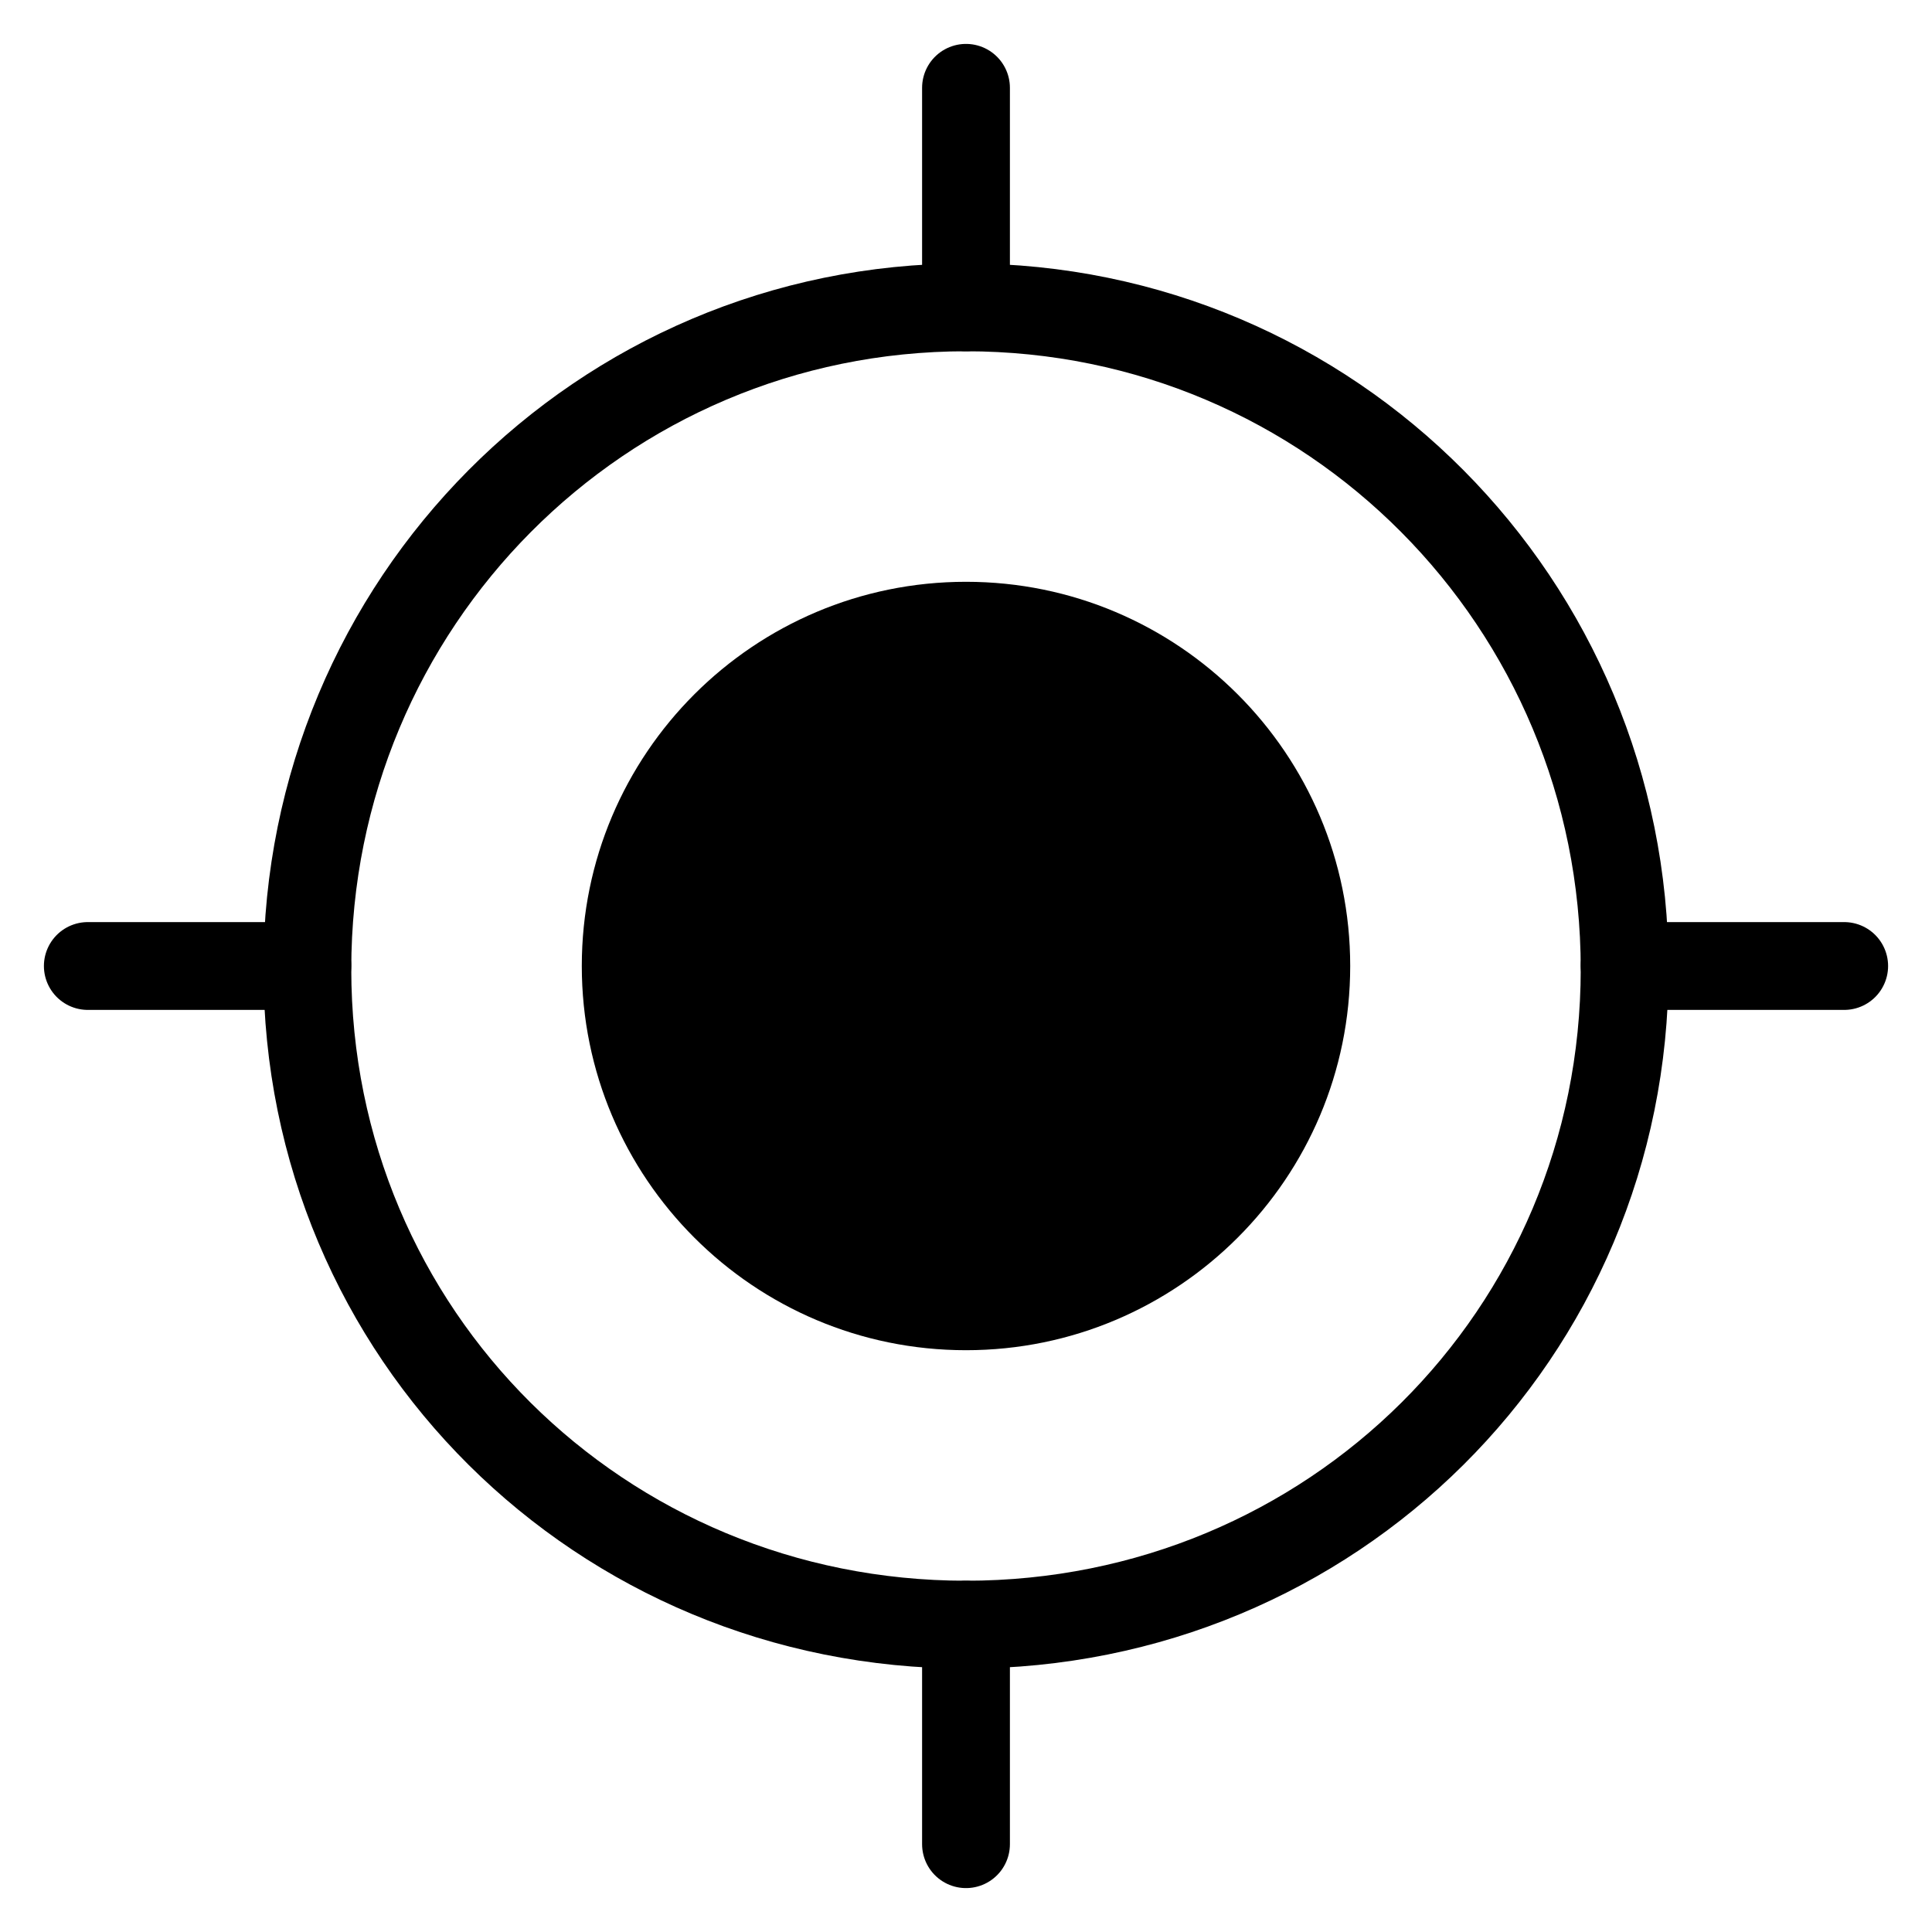
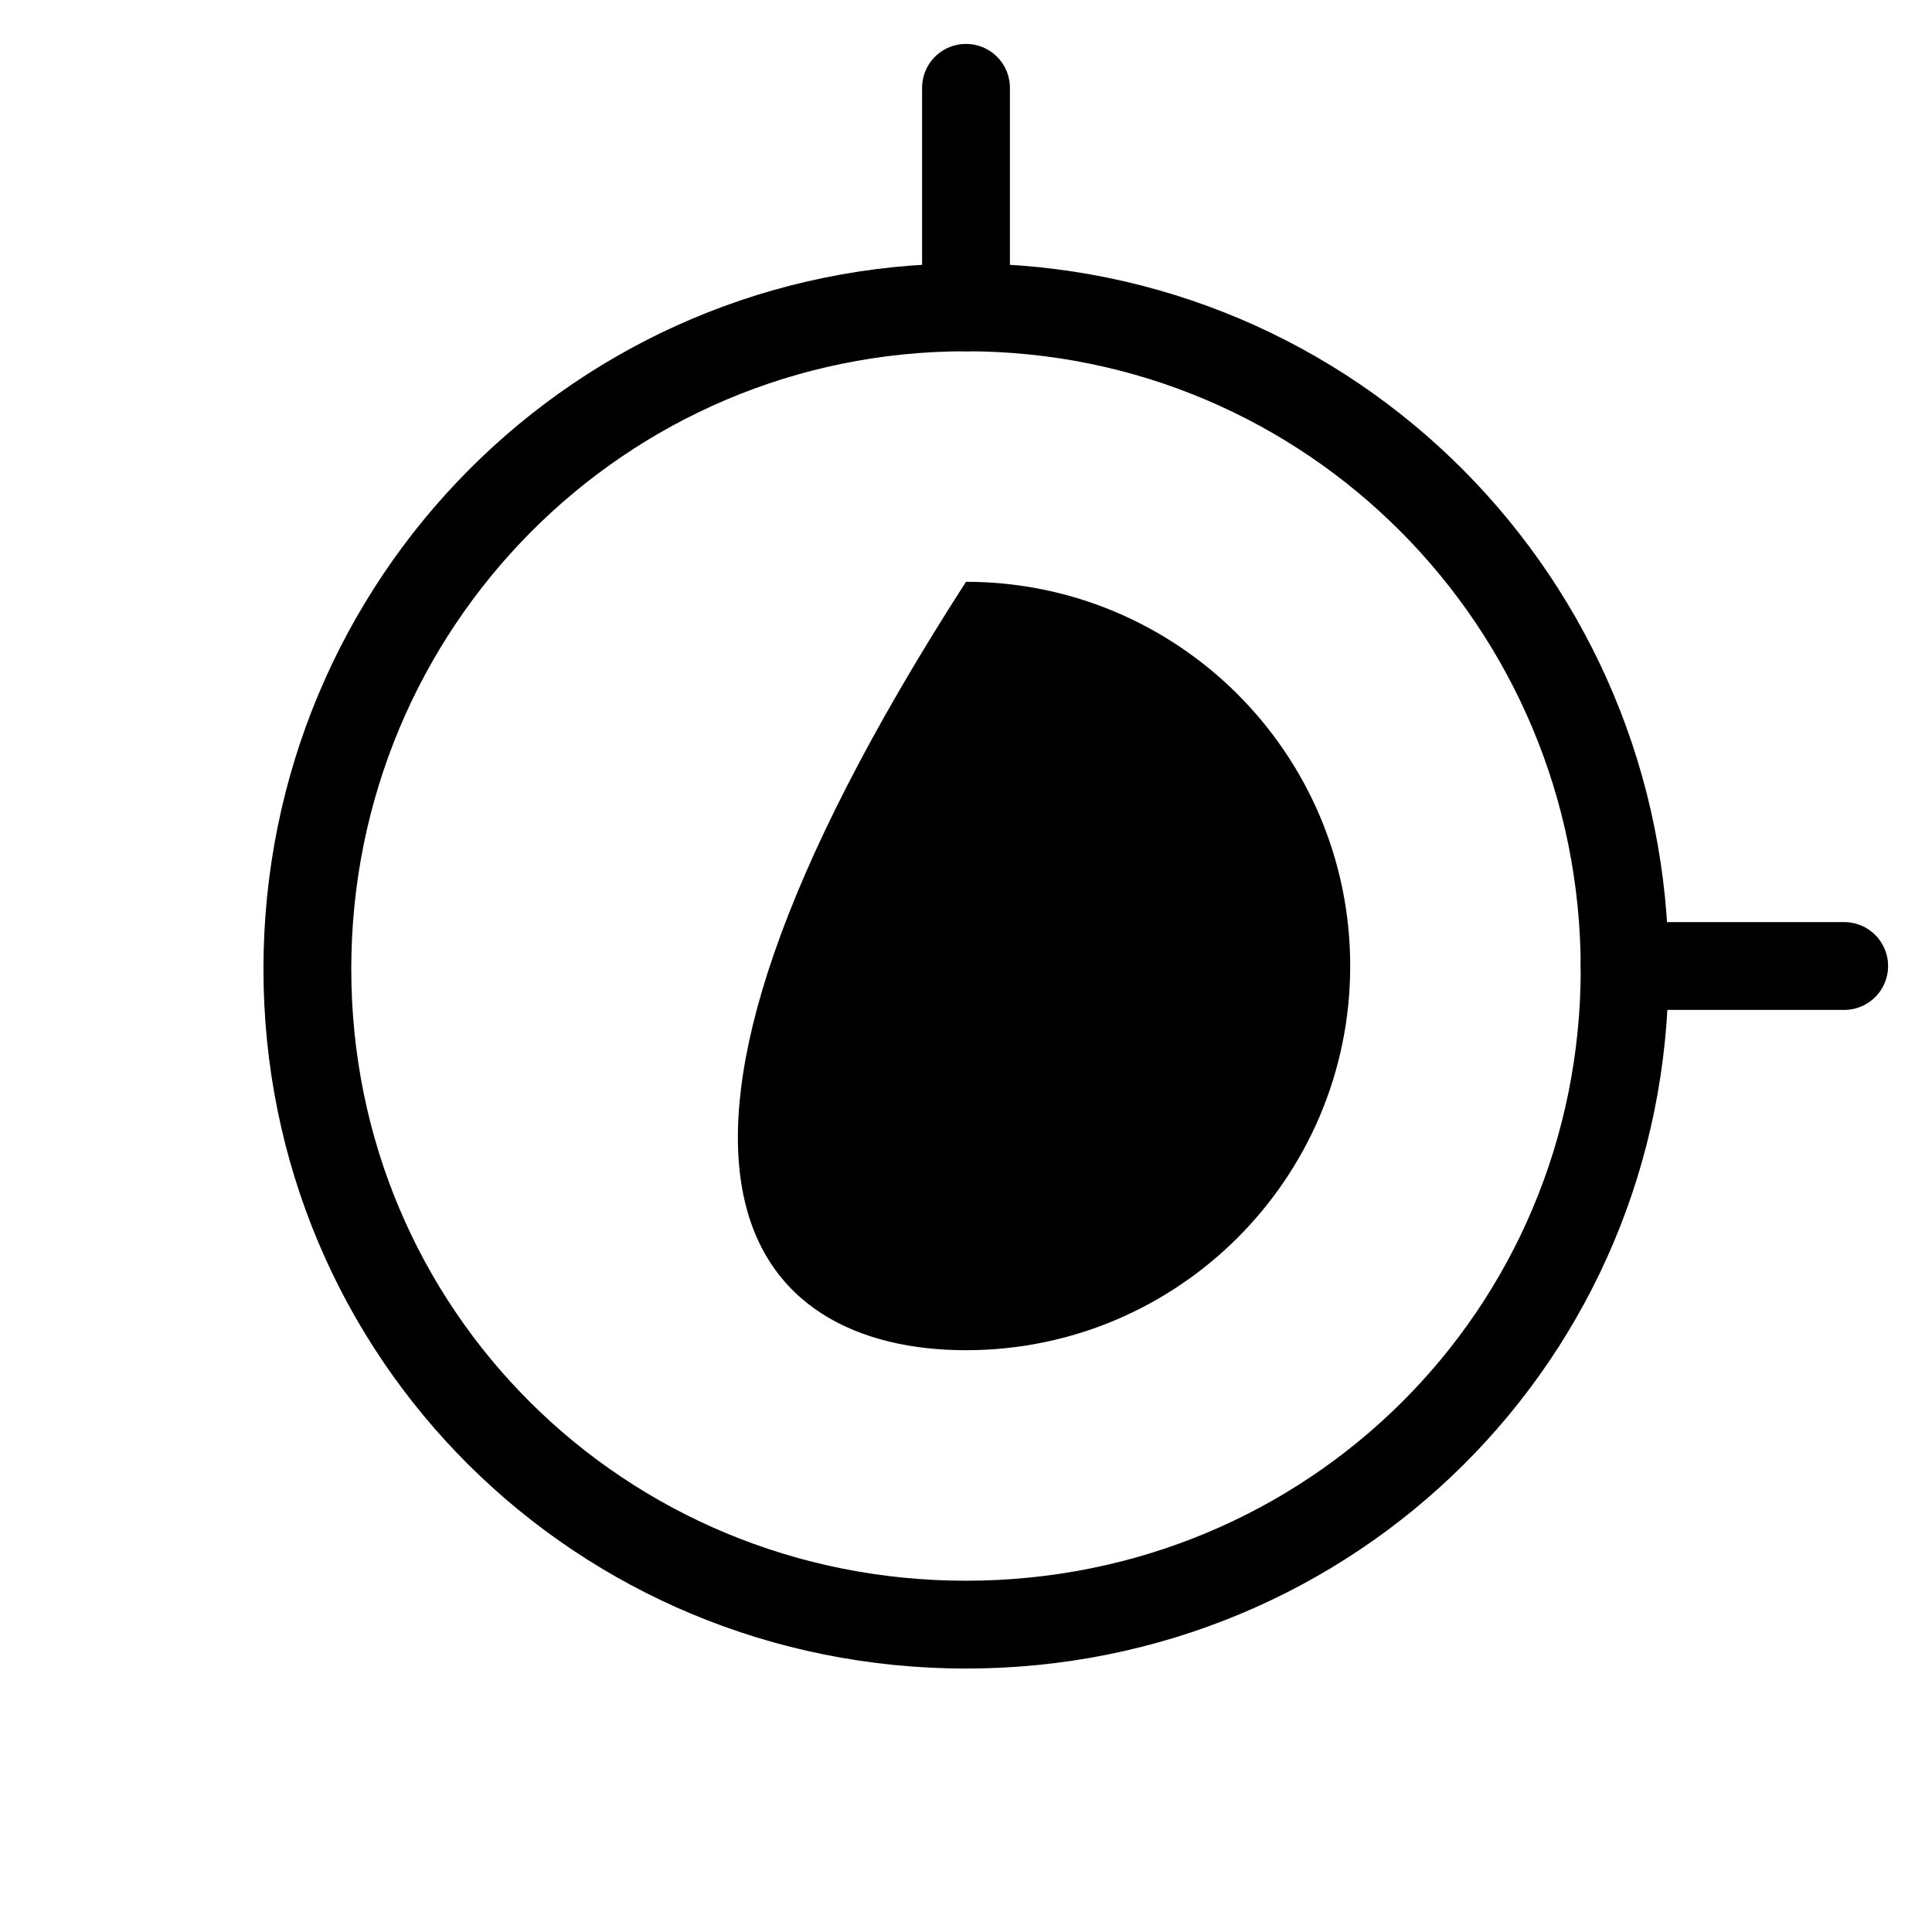
<svg xmlns="http://www.w3.org/2000/svg" width="22" height="22" viewBox="0 0 22 22" fill="none">
  <path fill-rule="evenodd" clip-rule="evenodd" d="M11 18.5C15.161 18.5 18.5 15.194 18.5 11.034C18.5 6.873 15.161 3.5 11 3.5C6.839 3.5 3.5 6.873 3.5 11.034C3.5 15.194 6.839 18.5 11 18.5Z" stroke="black" stroke-linecap="round" stroke-linejoin="round" />
-   <path d="M11 15.375C13.416 15.375 15.375 13.416 15.375 11C15.375 8.584 13.416 6.625 11 6.625C8.584 6.625 6.625 8.584 6.625 11C6.625 13.416 8.584 15.375 11 15.375Z" fill="black" />
-   <path d="M1 11H3.5" stroke="black" stroke-linecap="round" stroke-linejoin="round" />
+   <path d="M11 15.375C13.416 15.375 15.375 13.416 15.375 11C15.375 8.584 13.416 6.625 11 6.625C6.625 13.416 8.584 15.375 11 15.375Z" fill="black" />
  <path d="M18.5 11H21" stroke="black" stroke-linecap="round" stroke-linejoin="round" />
  <path d="M11 1V3.5" stroke="black" stroke-linecap="round" stroke-linejoin="round" />
-   <path d="M11 18.5V21" stroke="black" stroke-linecap="round" stroke-linejoin="round" />
</svg>